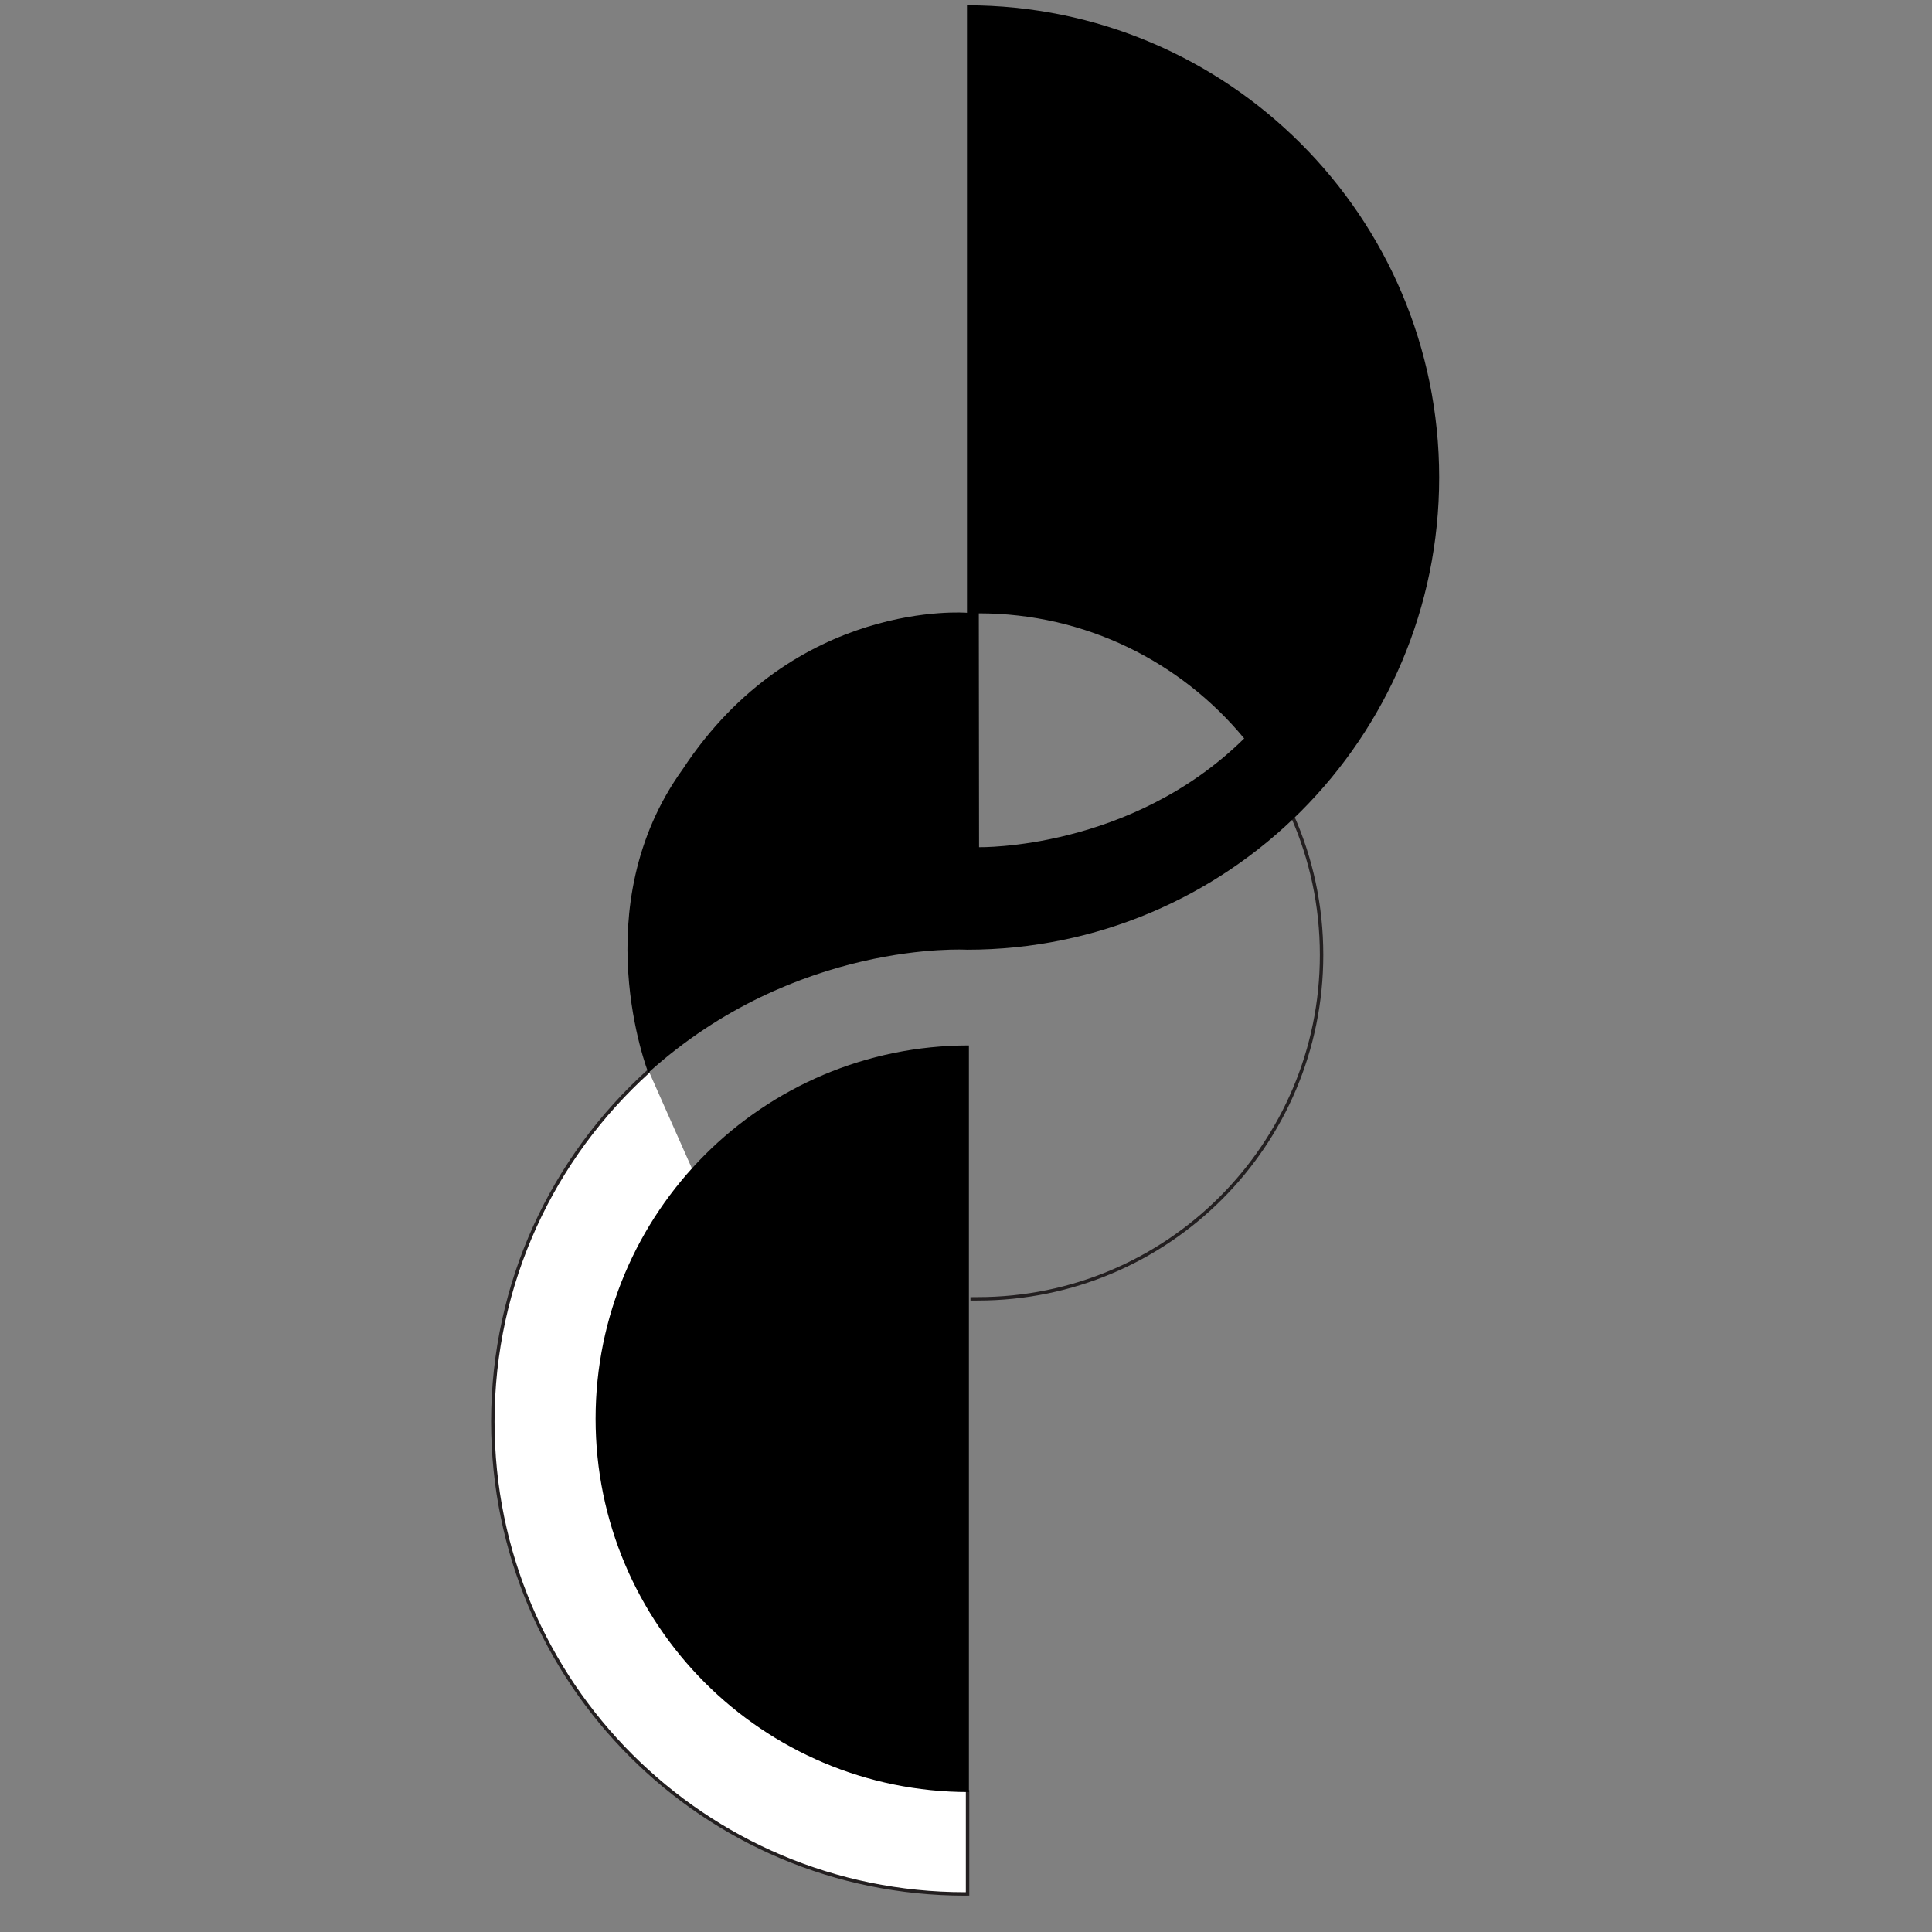
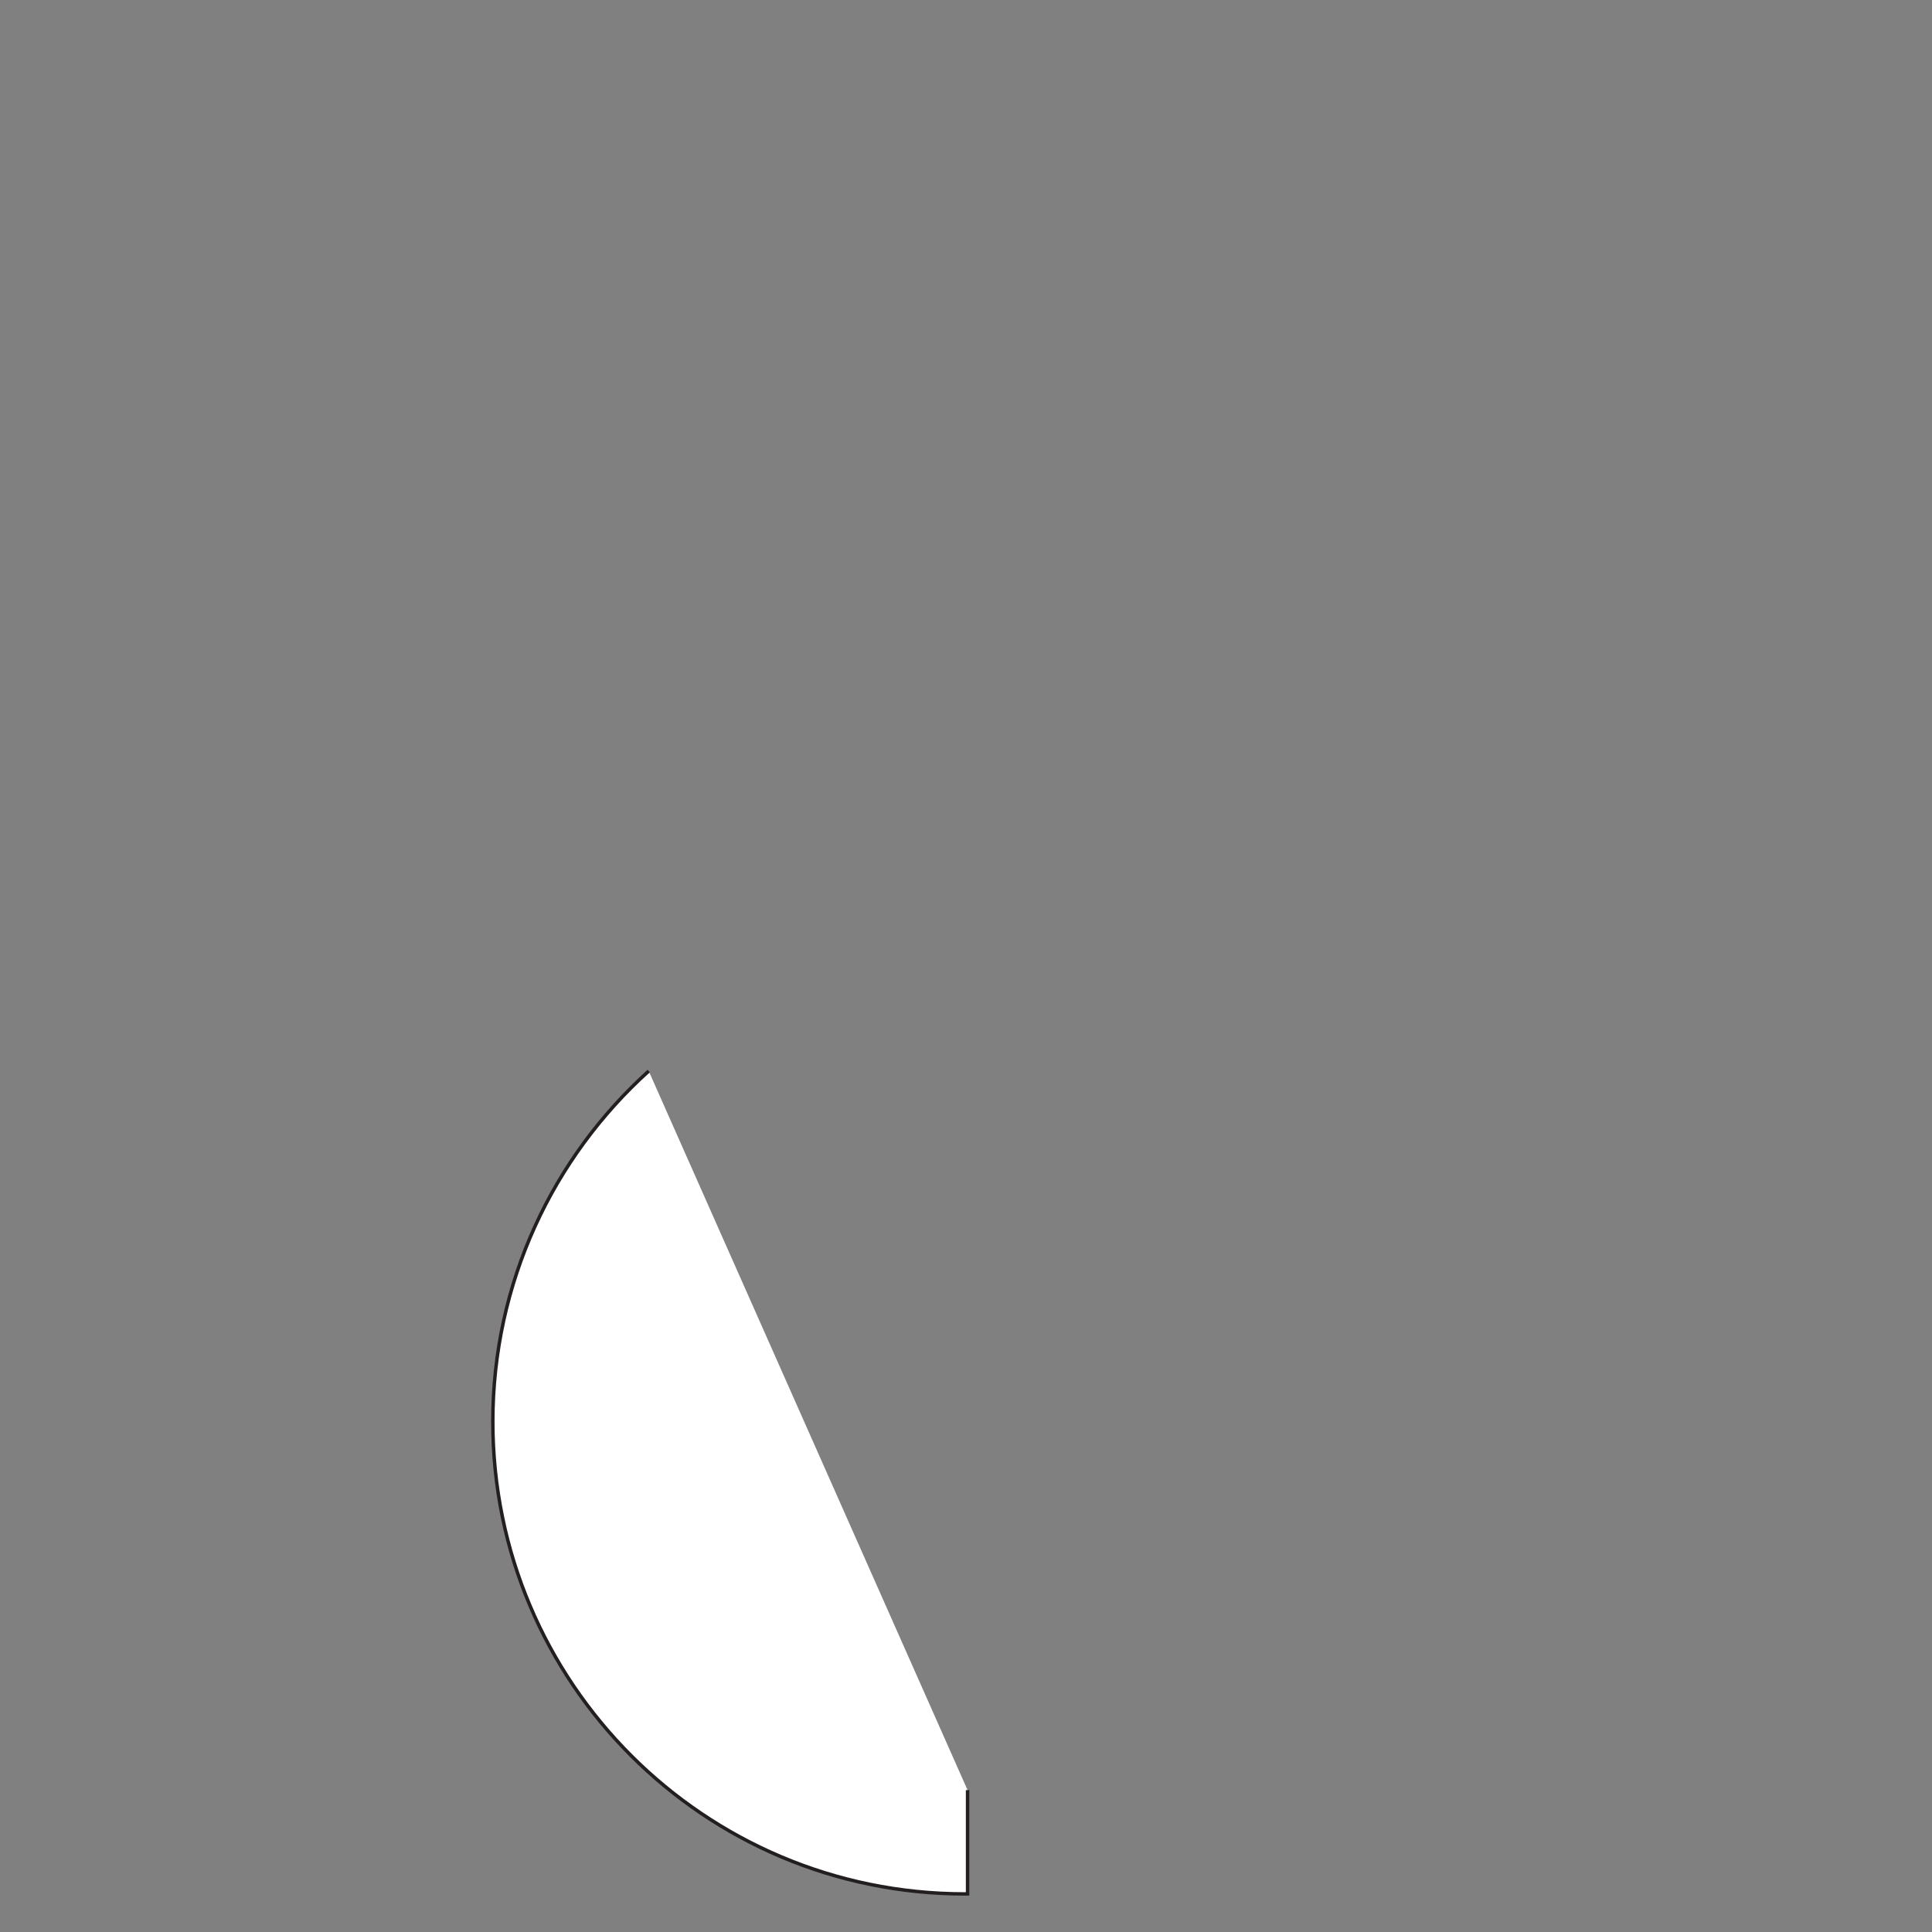
<svg xmlns="http://www.w3.org/2000/svg" version="1.1" id="Layer_1" x="0px" y="0px" width="150px" height="150px" viewBox="0 0 150 150" enable-background="new 0 0 150 150" xml:space="preserve">
  <rect x="0" y="0" width="150" height="150" fill="#808080" stroke="none" />
  <g>
-     <path fill="#FFFFFF" stroke="#231F20" stroke-width="0.267" stroke-miterlimit="10" d="M-361.662,84.614   c7.433,6.71,12.104,16.422,12.104,27.226c0,20.245-16.411,36.66-36.663,36.66l-0.197-0.004v-8.056" />
    <path d="M-386.52,140.591c16.012,0,28.985-12.979,28.985-28.985c0-16.009-12.973-28.984-28.985-28.984V140.591z" />
    <path fill="none" stroke="#231F20" stroke-width="0.267" stroke-miterlimit="10" d="M-411.634,64.812   c-1.458,3.297-2.267,6.945-2.267,10.783c0,14.746,11.955,26.701,26.7,26.701l0.56,0.005" />
    <path d="M-364.298,61.178c7.71,10.702,2.669,23.566,2.669,23.566c-11.437-10.348-24.742-9.553-24.742-9.553   c-20.245,0-36.661-16.415-36.661-36.664c0-20.248,16.416-36.66,36.661-36.66V49.03C-386.371,49.03-373.021,47.917-364.298,61.178z    M-407.892,58.789c8.81,8.69,20.584,8.443,20.584,8.443l0.019-18.158C-395.583,49.073-402.995,52.854-407.892,58.789" />
  </g>
  <g>
    <path fill="#FFFFFF" stroke="#231F20" stroke-width="0.267" stroke-miterlimit="10" d="M50.367,83.158   c-7.434,6.71-12.104,16.422-12.104,27.226c0,20.245,16.41,36.66,36.663,36.66l0.196-0.004v-8.056" />
-     <path d="M75.226,139.135c-16.011,0-28.984-12.979-28.984-28.984c0-16.009,12.974-28.985,28.984-28.985V139.135z" />
-     <path fill="none" stroke="#231F20" stroke-width="0.267" stroke-miterlimit="10" d="M100.339,63.356   c1.458,3.297,2.268,6.944,2.268,10.782c0,14.747-11.954,26.702-26.7,26.702l-0.561,0.005" />
-     <path d="M75.076,47.575V0.411c20.246,0,36.661,16.413,36.661,36.66c0,20.249-16.415,36.664-36.661,36.664   c0,0-13.305-0.794-24.742,9.553c0,0-5.041-12.863,2.67-23.565C61.728,46.462,75.076,47.575,75.076,47.575z M96.599,57.333   c-4.897-5.934-12.31-9.715-20.604-9.715l0.019,18.158C76.013,65.775,87.787,66.023,96.599,57.333" />
  </g>
  <path d="M-312.762,75.169c0.005,0.296,0.688,0.519,0.688,0.519c5.092,1.824,6.727,3.269,7.859,4.276  c4.197,3.003,4.022,8.047,4.022,8.047v4.024v37.218c-0.063,11.316,8.299,15.215,9.996,16.031c4.842,2.012,10.562,2.515,13.957,2.264  c-9.304-0.817-12.385-6.036-13.265-6.979c-3.018-4.022-2.893-11.316-2.893-11.316V92.537l-0.062-3.144c0,0,0.314-8.299-6.225-11.062  c-2.011-1.132-4.903-1.887-7.041-2.641c0,0-1.699-0.478,0-1.012c2.137-0.754,5.029-1.509,7.041-2.641  c6.54-2.765,6.225-11.063,6.225-11.063l0.062-3.143V21.115c0,0-0.125-7.293,2.893-11.316c0.88-0.943,3.961-6.162,13.265-6.979  c-3.395-0.251-9.115,0.251-13.957,2.263c-1.697,0.817-10.06,4.715-9.996,16.032v37.217v4.025c0,0,0.174,5.043-4.022,8.046  c-1.132,1.006-2.767,2.452-7.859,4.275C-312.074,74.679-312.766,74.93-312.762,75.169z" />
  <path d="M-62.711,73.713c-0.005,0.296-0.687,0.52-0.687,0.52c-5.092,1.822-6.728,3.269-7.86,4.275  c-4.196,3.004-4.022,8.047-4.022,8.047v4.025v37.217c0.063,11.316-8.299,15.215-9.996,16.031  c-4.842,2.013-10.562,2.515-13.957,2.264c9.304-0.817,12.385-6.035,13.266-6.979c3.018-4.022,2.892-11.316,2.892-11.316V91.082  l0.062-3.145c0,0-0.314-8.299,6.226-11.062c2.011-1.132,4.903-1.886,7.04-2.641c0,0,1.699-0.479,0-1.013  c-2.137-0.754-5.029-1.509-7.04-2.641c-6.54-2.765-6.226-11.063-6.226-11.063l-0.062-3.145V19.659c0,0,0.126-7.293-2.892-11.316  c-0.881-0.943-3.962-6.162-13.266-6.979c3.395-0.252,9.115,0.25,13.957,2.264c1.697,0.816,10.059,4.715,9.996,16.031v37.217V60.9  c0,0-0.174,5.045,4.022,8.048c1.132,1.006,2.768,2.452,7.86,4.275C-63.398,73.223-62.707,73.473-62.711,73.713z" />
  <path d="M-231.931,92.198v35.996c0,0-0.101,7.15,2.337,11.096c0.711,0.924,3.199,6.04,10.713,6.842  c-2.742,0.245-7.362-0.247-11.272-2.219c-1.371-0.802-8.125-4.623-8.073-15.719V91.705V58.662v-36.49  c-0.051-11.095,6.703-14.917,8.073-15.718c3.911-1.972,8.531-2.465,11.272-2.219c-7.514,0.801-10.002,5.917-10.713,6.842  c-2.438,3.945-2.337,11.095-2.337,11.095v35.997V92.198z" />
-   <path d="M-137.161,90.742v35.996c0,0,0.101,7.151-2.336,11.096c-0.711,0.924-3.199,6.04-10.714,6.842  c2.742,0.245,7.362-0.247,11.272-2.219c1.371-0.802,8.124-4.623,8.073-15.719V90.249V57.207v-36.49  c0.051-11.095-6.703-14.917-8.073-15.718c-3.911-1.973-8.53-2.465-11.272-2.219c7.515,0.8,10.002,5.917,10.714,6.842  c2.437,3.944,2.336,11.095,2.336,11.095v35.997V90.742z" />
</svg>